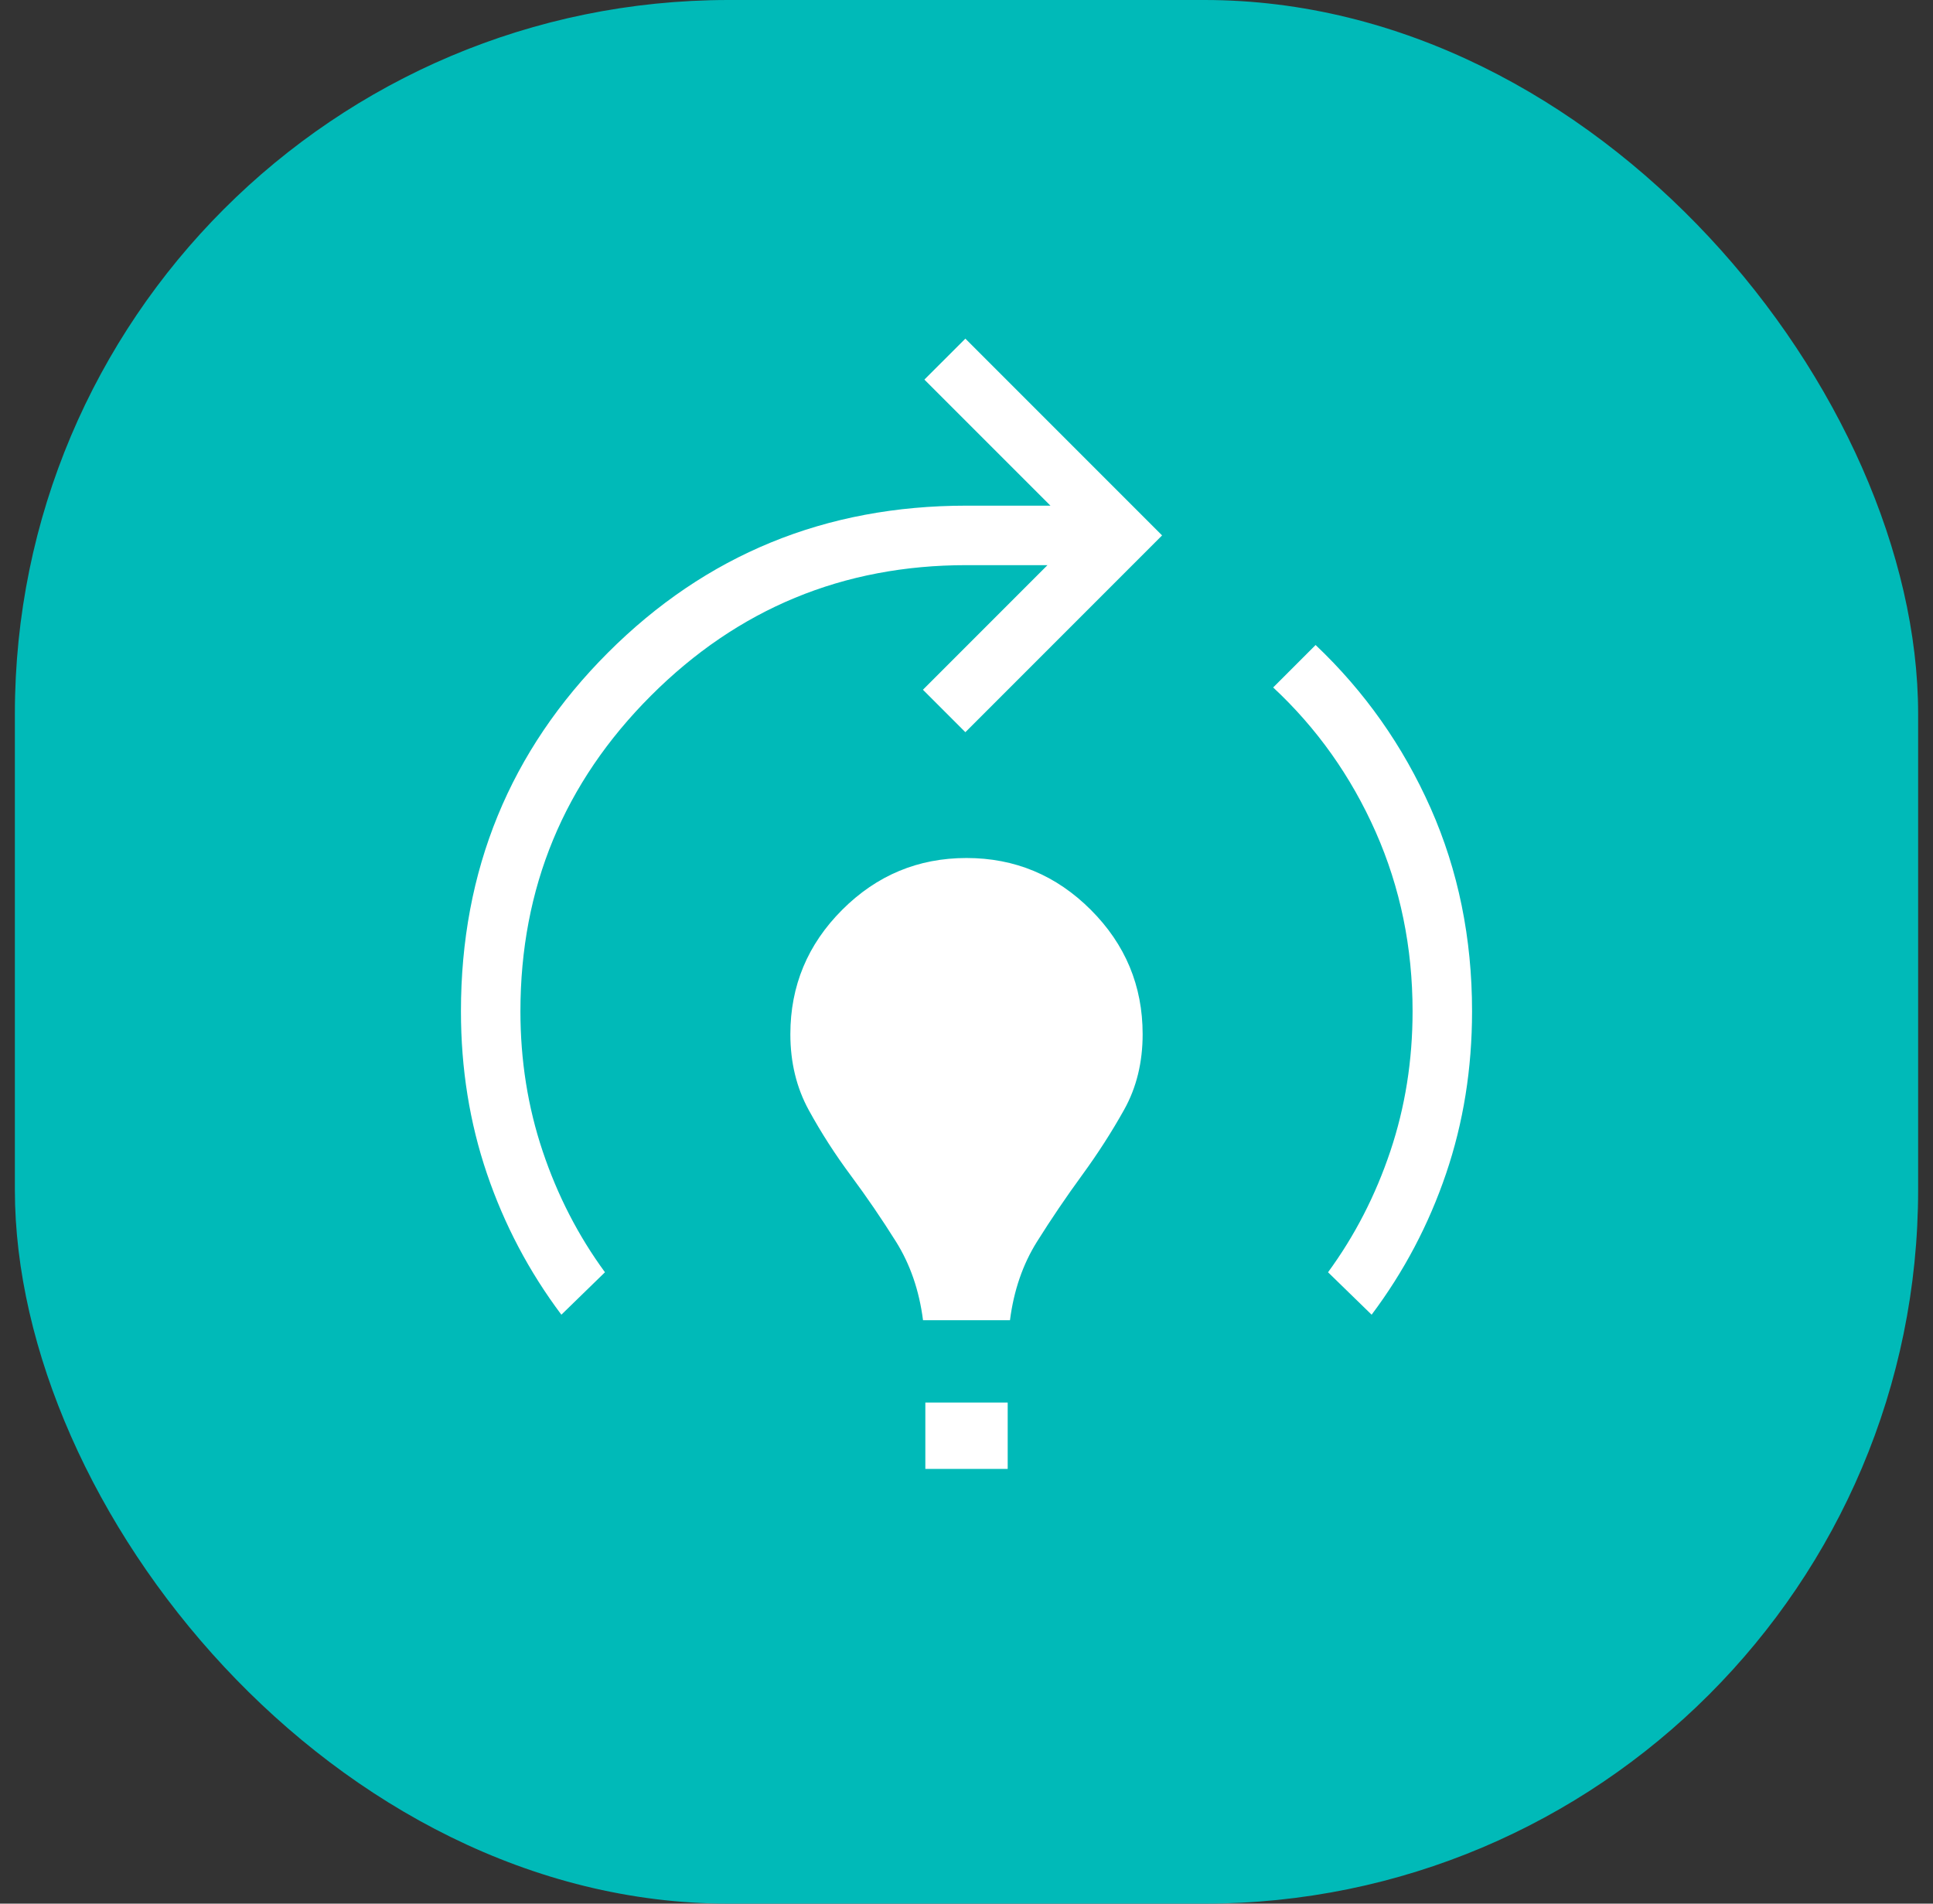
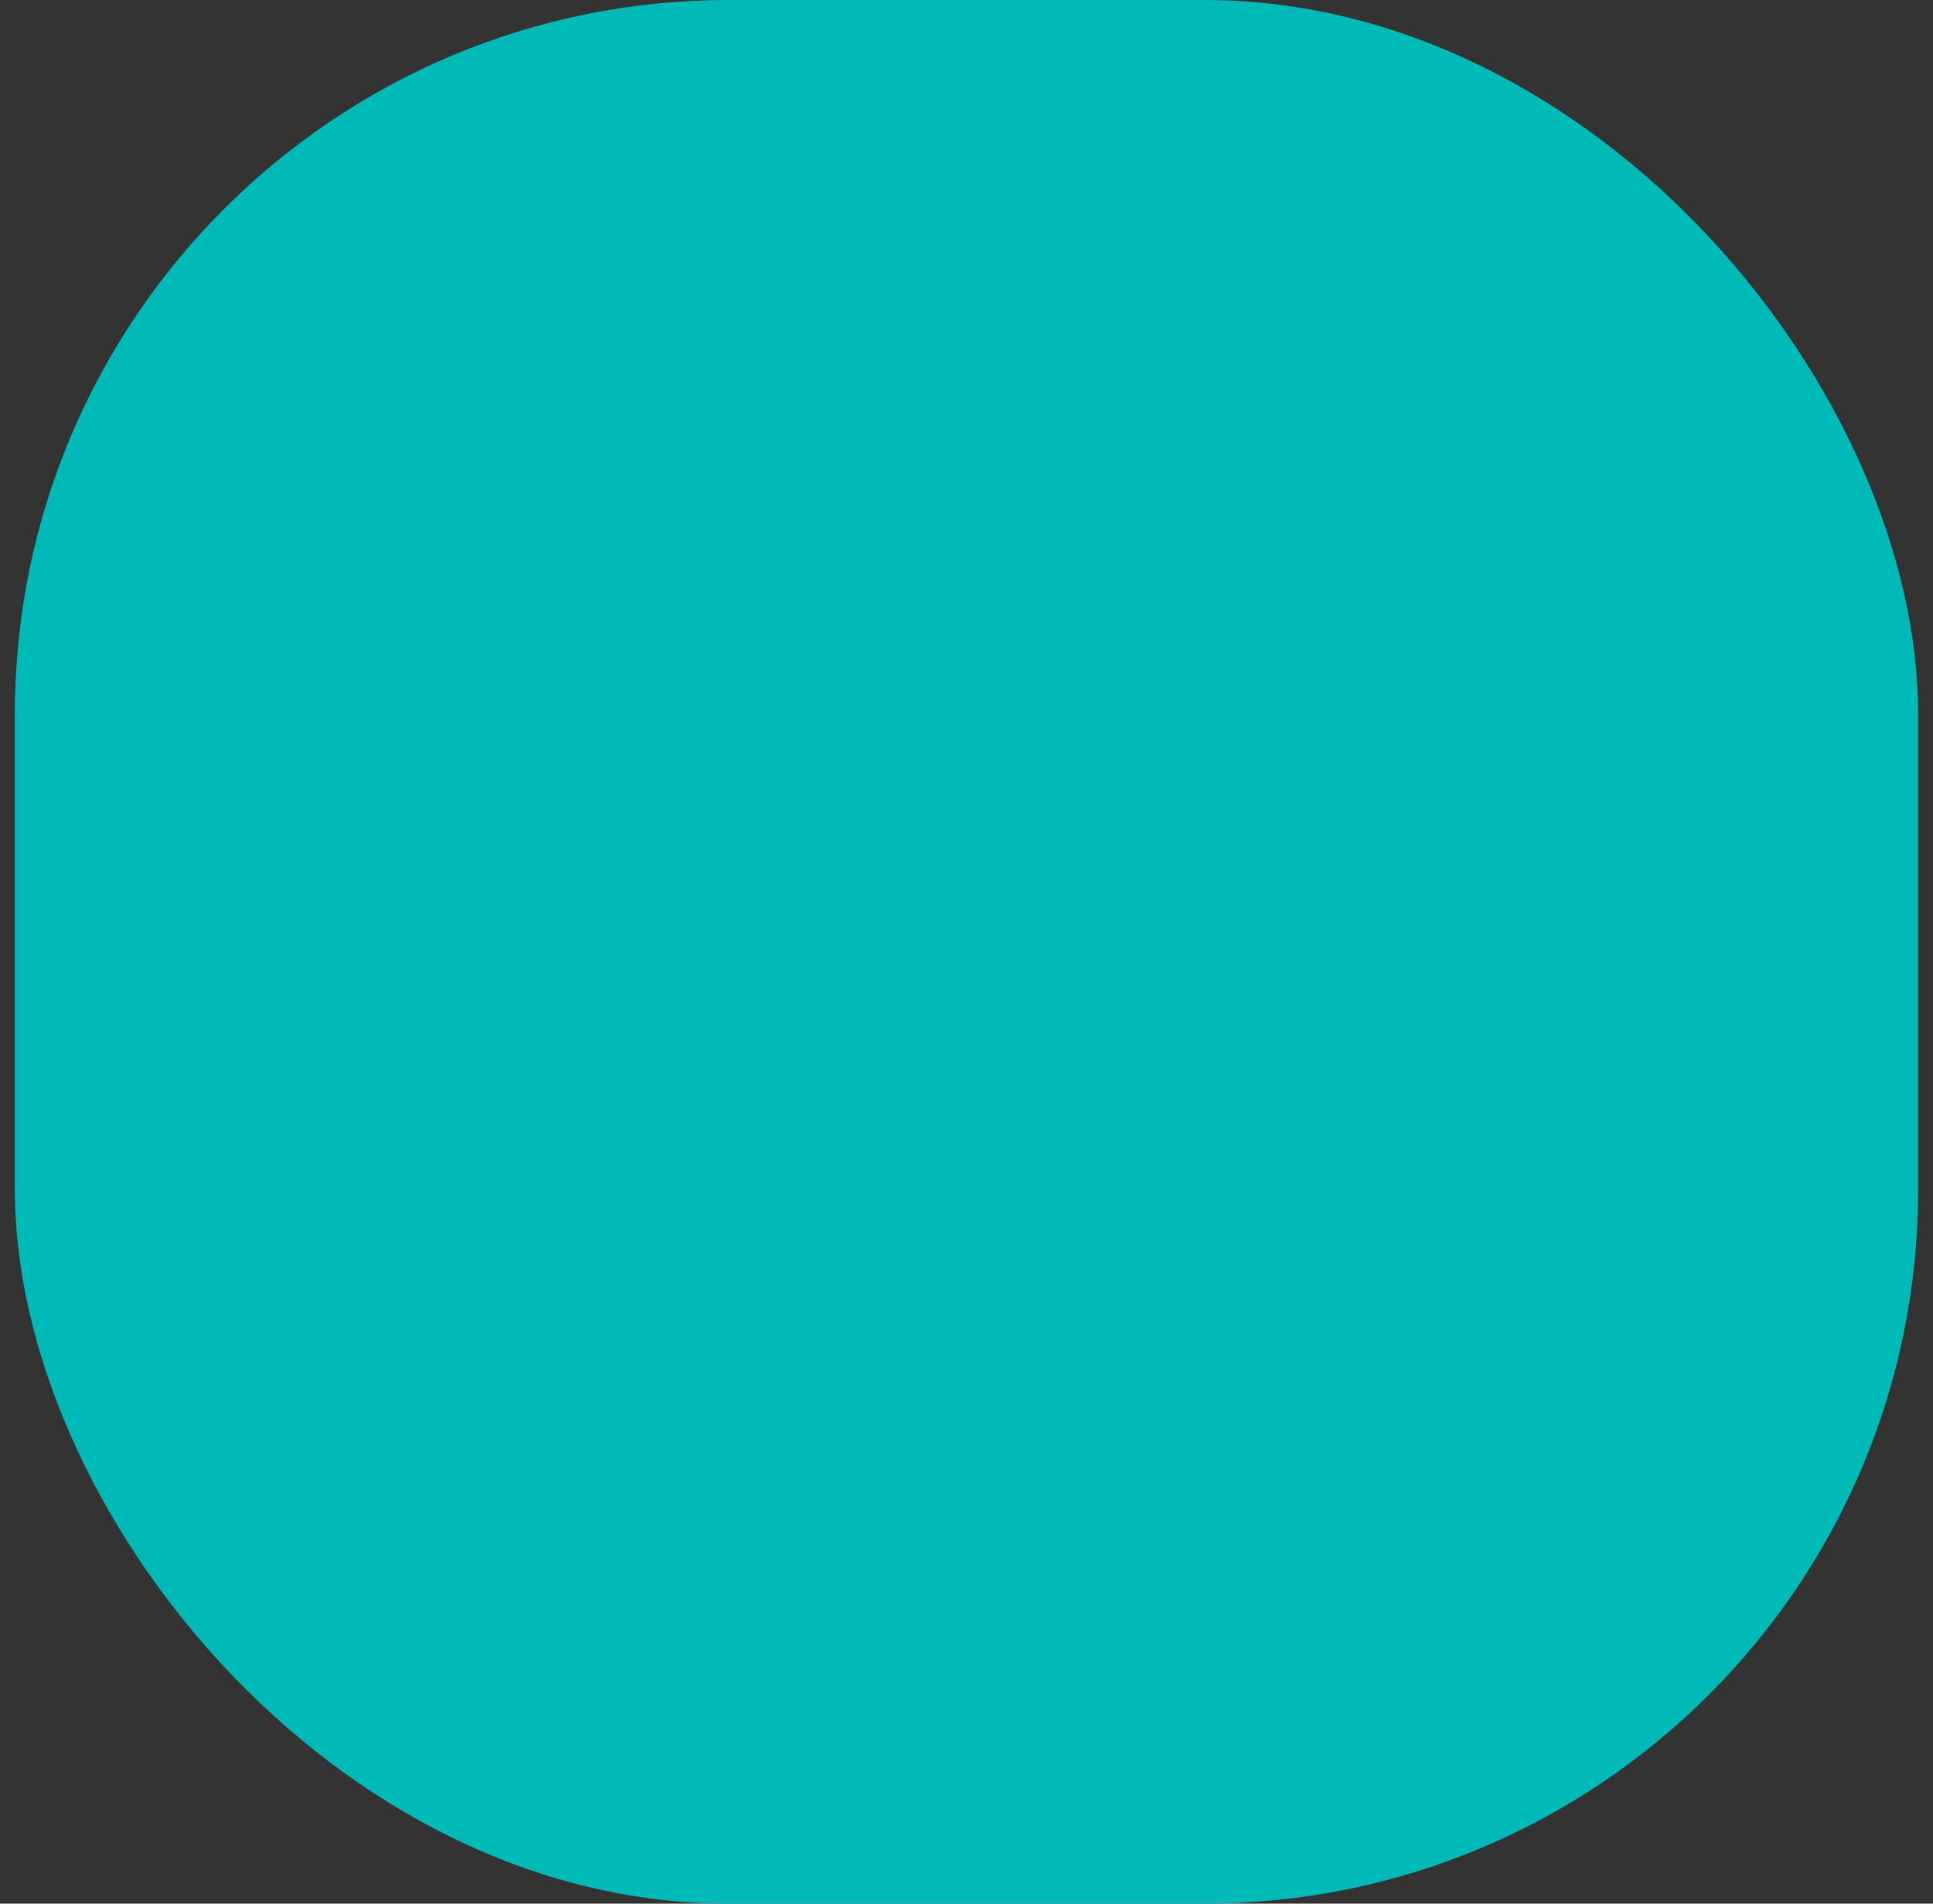
<svg xmlns="http://www.w3.org/2000/svg" width="65" height="64" viewBox="0 0 65 64" fill="none">
  <rect x="0" y="0" width="65" height="64" fill="#333333" stroke="none" />
  <rect x="0.5" width="64" height="64" rx="24" fill="#00BAB8" />
-   <path d="M18.877 44.2C17.792 42.754 16.958 41.174 16.375 39.46C15.792 37.746 15.5 35.926 15.5 34C15.5 29.257 17.148 25.237 20.442 21.943C23.737 18.648 27.756 17 32.5 17H35.323L31.084 12.762L32.462 11.385L39.077 18L32.462 24.616L31.035 23.189L35.223 19H32.5C28.351 19 24.814 20.463 21.889 23.389C18.963 26.314 17.5 29.852 17.5 34C17.5 35.649 17.749 37.217 18.248 38.704C18.747 40.191 19.445 41.548 20.343 42.773L18.877 44.2ZM31.038 44.385C30.91 43.387 30.607 42.507 30.129 41.744C29.651 40.982 29.146 40.243 28.616 39.529C28.084 38.815 27.612 38.08 27.198 37.325C26.784 36.57 26.577 35.718 26.577 34.769C26.577 33.144 27.158 31.75 28.319 30.589C29.481 29.427 30.874 28.846 32.5 28.846C34.126 28.846 35.519 29.427 36.681 30.589C37.842 31.75 38.423 33.144 38.423 34.769C38.423 35.718 38.216 36.564 37.802 37.306C37.388 38.048 36.916 38.783 36.385 39.51C35.854 40.237 35.349 40.982 34.871 41.744C34.393 42.507 34.09 43.387 33.962 44.385H31.038ZM31.116 49.385V47.154H33.885V49.385H31.116ZM46.123 44.2L44.657 42.773C45.555 41.548 46.253 40.191 46.752 38.704C47.251 37.217 47.5 35.649 47.5 34C47.5 31.852 47.087 29.842 46.26 27.971C45.432 26.101 44.283 24.481 42.812 23.112L44.239 21.685C45.89 23.249 47.179 25.078 48.108 27.171C49.036 29.265 49.5 31.541 49.5 34C49.5 35.926 49.208 37.746 48.625 39.46C48.042 41.174 47.208 42.754 46.123 44.2Z" fill="white" />
</svg>